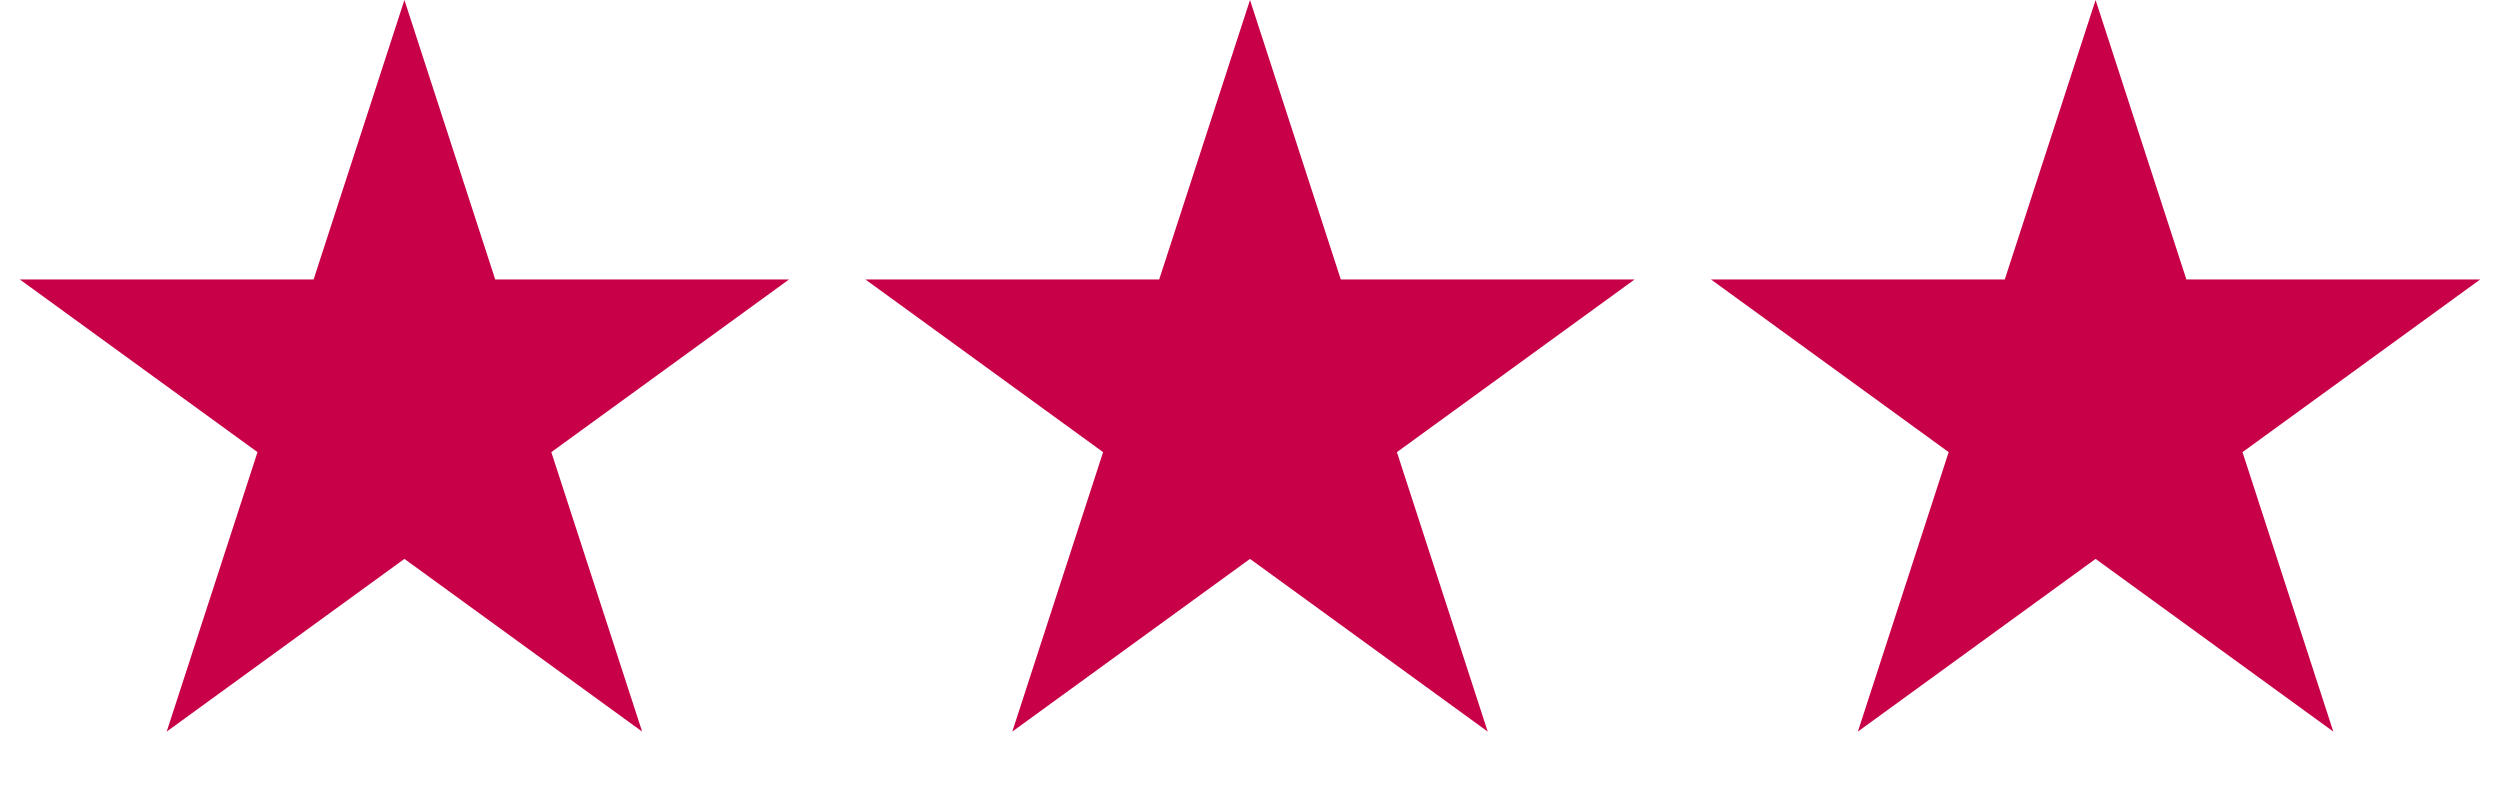
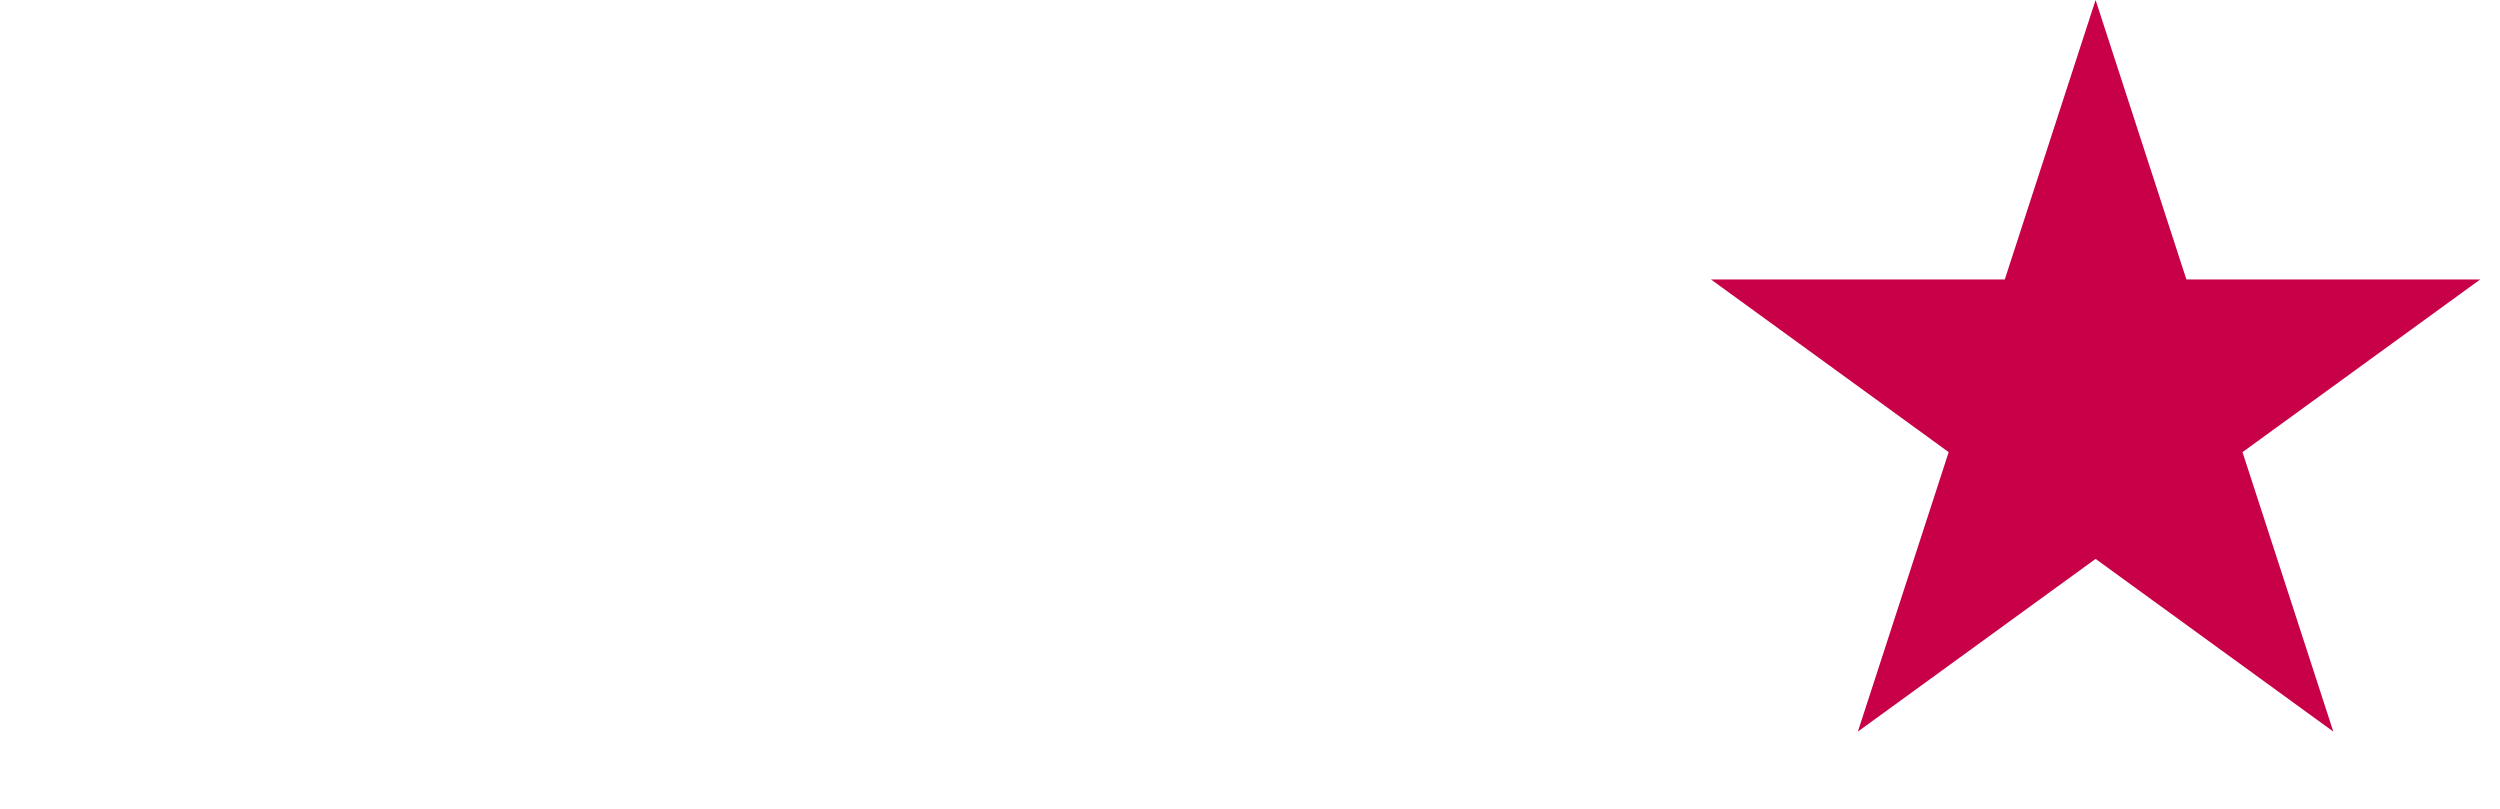
<svg xmlns="http://www.w3.org/2000/svg" width="68" height="22" viewBox="0 0 68 22" fill="none">
-   <path d="M11 0L13.47 7.601H21.462L14.996 12.298L17.466 19.899L11 15.202L4.534 19.899L7.004 12.298L0.538 7.601H8.53L11 0Z" fill="#C80047" />
-   <path d="M34 0L36.47 7.601H44.462L37.996 12.298L40.466 19.899L34 15.202L27.534 19.899L30.004 12.298L23.538 7.601H31.53L34 0Z" fill="#C80047" />
  <path d="M57 0L59.47 7.601H67.462L60.996 12.298L63.466 19.899L57 15.202L50.534 19.899L53.004 12.298L46.538 7.601H54.53L57 0Z" fill="#C80047" />
</svg>